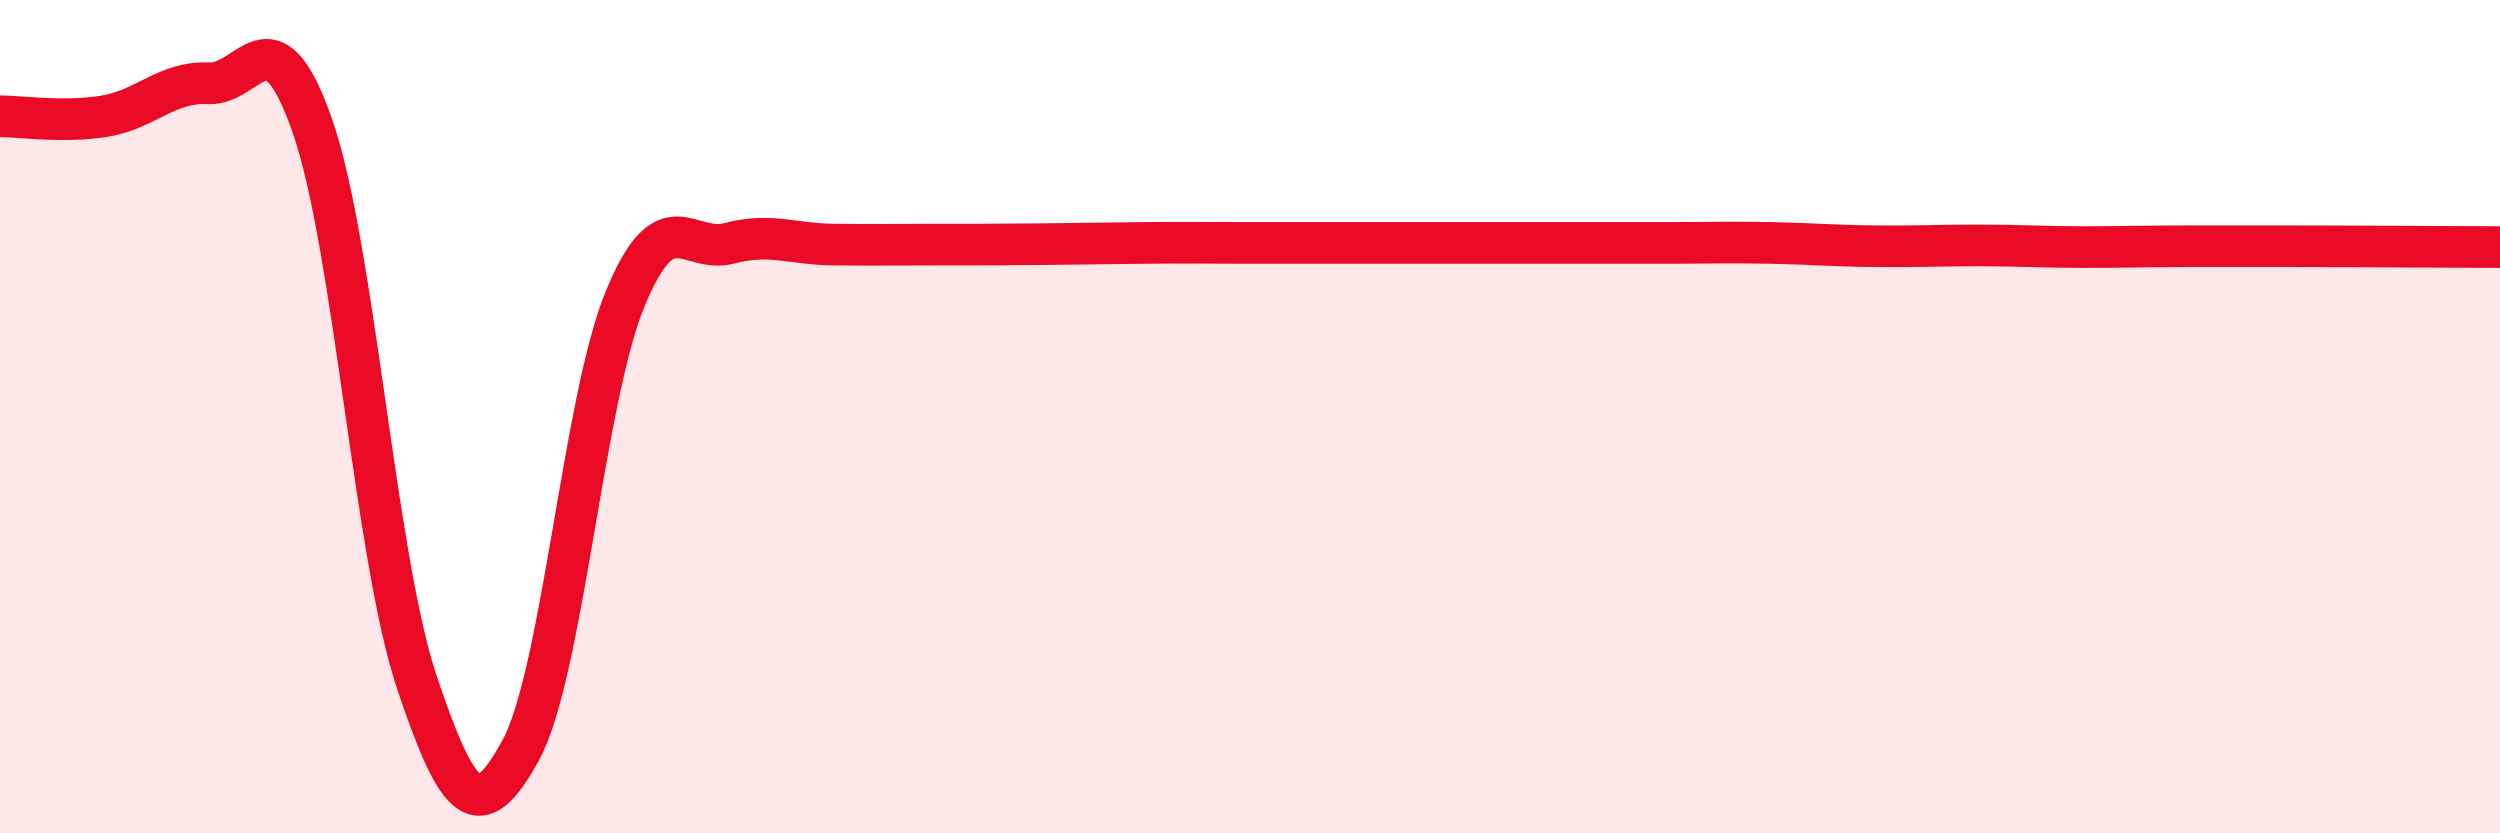
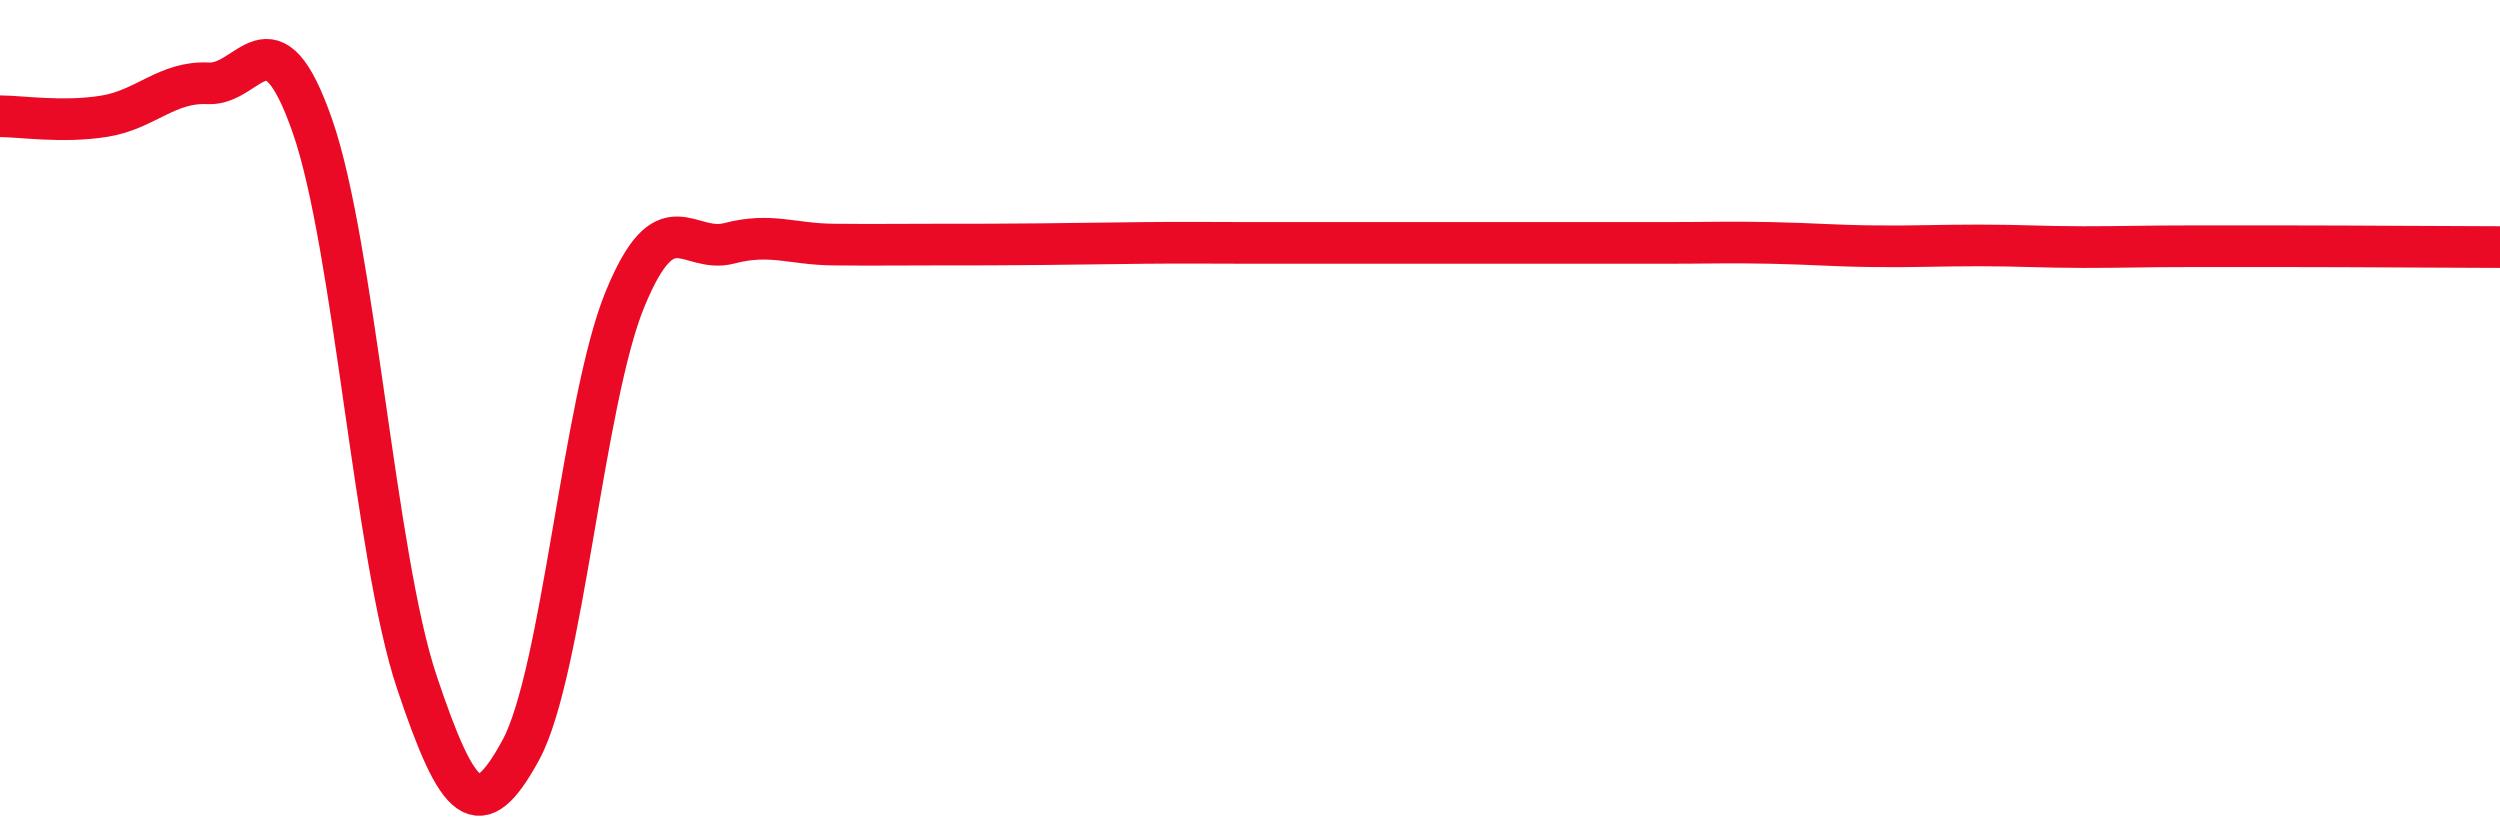
<svg xmlns="http://www.w3.org/2000/svg" width="60" height="20" viewBox="0 0 60 20">
-   <path d="M 0,2.79 C 0.5,2.79 1.5,2.95 2.5,2.79 C 3.5,2.63 4,1.95 5,2 C 6,2.05 6.5,0.16 7.5,3.03 C 8.5,5.9 9,13.37 10,16.36 C 11,19.35 11.5,19.84 12.5,18 C 13.5,16.16 14,9.61 15,7.18 C 16,4.75 16.5,6.1 17.5,5.84 C 18.5,5.58 19,5.86 20,5.87 C 21,5.88 21.5,5.87 22.5,5.87 C 23.5,5.87 24,5.87 25,5.86 C 26,5.85 26.5,5.84 27.5,5.83 C 28.5,5.82 29,5.83 30,5.83 C 31,5.83 31.5,5.83 32.5,5.83 C 33.5,5.83 34,5.83 35,5.83 C 36,5.83 36.5,5.83 37.5,5.83 C 38.5,5.83 39,5.83 40,5.83 C 41,5.83 41.5,5.81 42.5,5.83 C 43.5,5.85 44,5.9 45,5.91 C 46,5.92 46.5,5.89 47.5,5.89 C 48.5,5.89 49,5.93 50,5.93 C 51,5.93 51.5,5.91 52.5,5.91 C 53.5,5.91 53.5,5.91 55,5.91 C 56.5,5.91 59,5.93 60,5.93L60 20L0 20Z" fill="#EB0A25" opacity="0.1" stroke-linecap="round" stroke-linejoin="round" />
  <path d="M 0,2.79 C 0.5,2.79 1.5,2.95 2.5,2.79 C 3.5,2.63 4,1.95 5,2 C 6,2.05 6.5,0.16 7.5,3.03 C 8.5,5.9 9,13.37 10,16.36 C 11,19.35 11.5,19.84 12.5,18 C 13.5,16.16 14,9.61 15,7.18 C 16,4.75 16.5,6.1 17.5,5.84 C 18.5,5.58 19,5.86 20,5.87 C 21,5.88 21.5,5.87 22.5,5.87 C 23.5,5.87 24,5.87 25,5.86 C 26,5.85 26.5,5.84 27.5,5.83 C 28.5,5.82 29,5.83 30,5.83 C 31,5.83 31.5,5.83 32.5,5.83 C 33.5,5.83 34,5.83 35,5.83 C 36,5.83 36.5,5.83 37.5,5.83 C 38.5,5.83 39,5.83 40,5.83 C 41,5.83 41.5,5.81 42.5,5.83 C 43.5,5.85 44,5.9 45,5.91 C 46,5.92 46.5,5.89 47.5,5.89 C 48.5,5.89 49,5.93 50,5.93 C 51,5.93 51.5,5.91 52.5,5.91 C 53.5,5.91 53.5,5.91 55,5.91 C 56.5,5.91 59,5.93 60,5.93" stroke="#EB0A25" stroke-width="1" fill="none" stroke-linecap="round" stroke-linejoin="round" />
</svg>